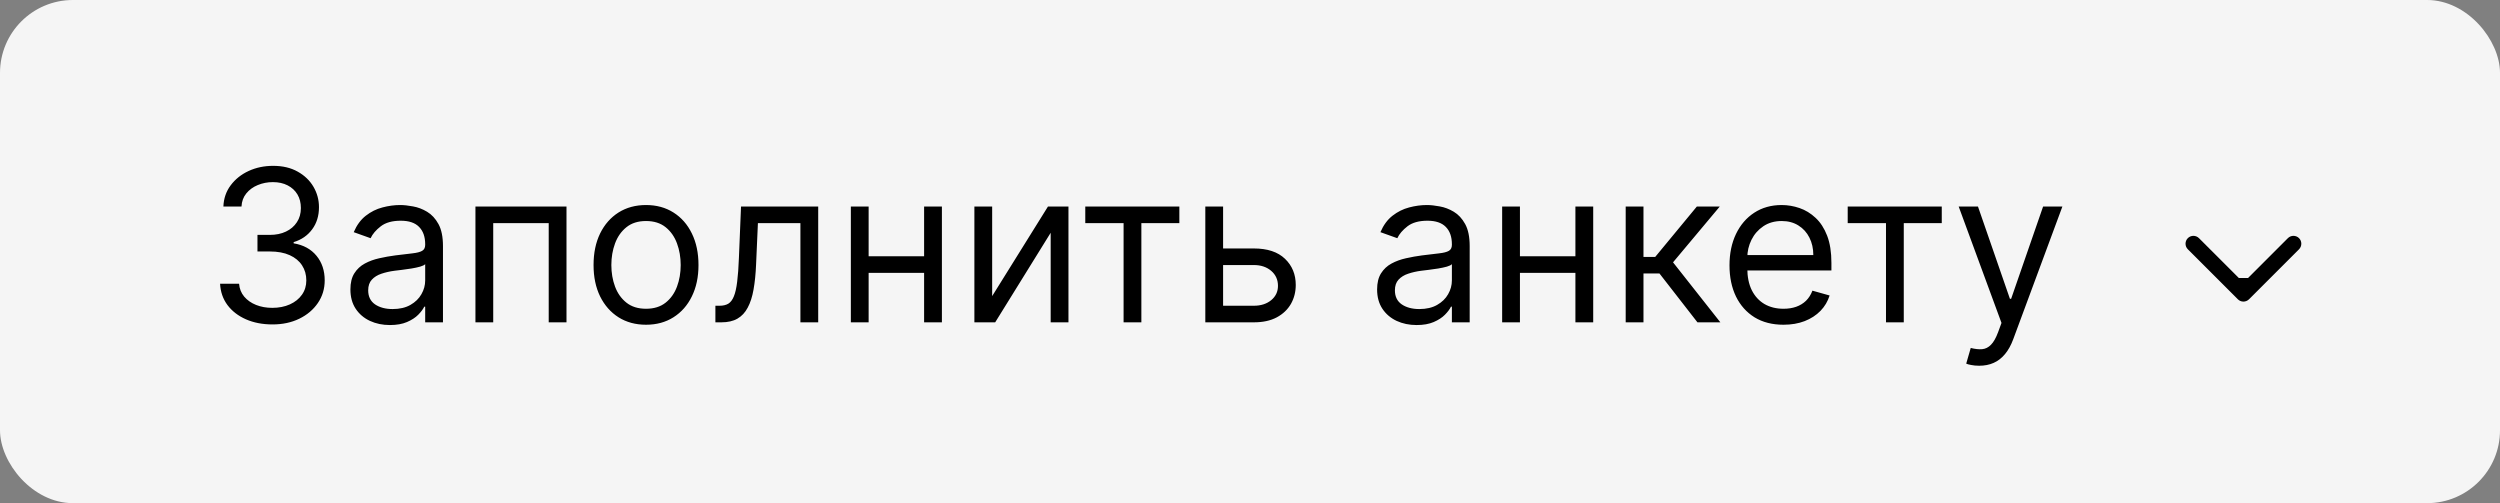
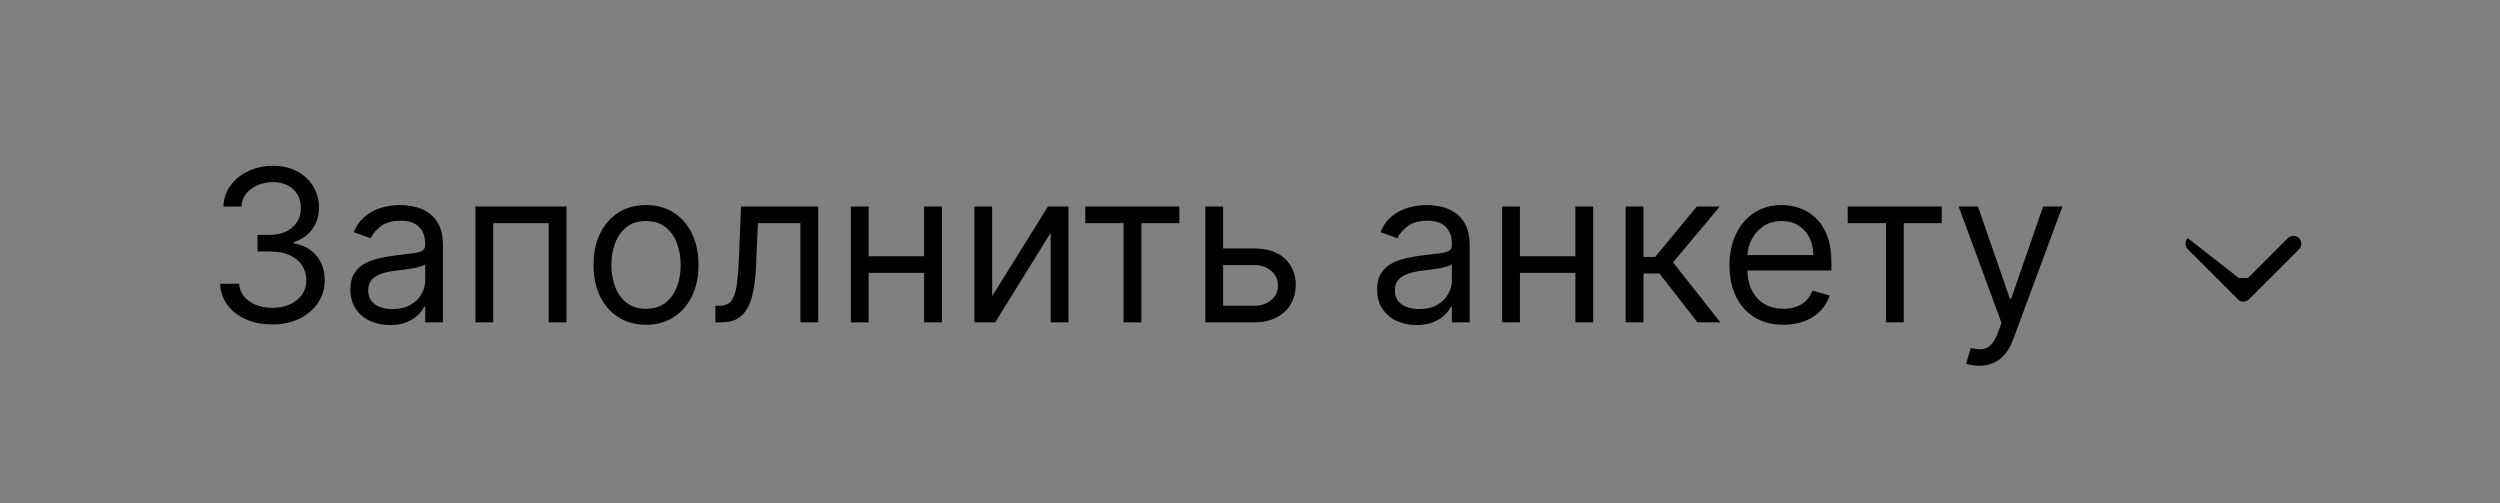
<svg xmlns="http://www.w3.org/2000/svg" width="159" height="32" viewBox="0 0 159 32" fill="none">
  <rect x="0" y="0" width="159" height="32" fill="#808080" stroke="none" />
-   <rect width="159" height="32" rx="4.638" fill="#F5F5F5" />
  <path d="M17.334 20.634C16.701 20.634 16.137 20.526 15.642 20.308C15.149 20.091 14.758 19.789 14.467 19.402C14.179 19.012 14.023 18.56 13.997 18.046H15.205C15.231 18.362 15.339 18.635 15.531 18.865C15.723 19.092 15.974 19.268 16.284 19.393C16.594 19.517 16.938 19.579 17.315 19.579C17.736 19.579 18.11 19.506 18.436 19.359C18.762 19.212 19.018 19.008 19.203 18.745C19.389 18.483 19.482 18.18 19.482 17.834C19.482 17.473 19.392 17.155 19.213 16.881C19.034 16.602 18.772 16.385 18.427 16.229C18.082 16.072 17.66 15.994 17.161 15.994H16.375V14.939H17.161C17.551 14.939 17.893 14.869 18.187 14.728C18.484 14.587 18.716 14.389 18.882 14.133C19.052 13.878 19.136 13.577 19.136 13.232C19.136 12.9 19.063 12.611 18.916 12.364C18.769 12.118 18.561 11.927 18.293 11.789C18.027 11.652 17.714 11.583 17.353 11.583C17.014 11.583 16.695 11.645 16.394 11.77C16.097 11.892 15.854 12.069 15.665 12.302C15.477 12.532 15.375 12.81 15.359 13.136H14.208C14.227 12.622 14.382 12.171 14.673 11.784C14.964 11.395 15.344 11.091 15.814 10.874C16.287 10.656 16.806 10.548 17.372 10.548C17.979 10.548 18.5 10.671 18.935 10.917C19.37 11.16 19.704 11.481 19.937 11.88C20.17 12.28 20.287 12.711 20.287 13.175C20.287 13.728 20.142 14.199 19.851 14.589C19.563 14.979 19.172 15.249 18.676 15.399V15.476C19.296 15.578 19.78 15.842 20.129 16.267C20.477 16.689 20.651 17.211 20.651 17.834C20.651 18.368 20.506 18.848 20.215 19.273C19.927 19.695 19.534 20.027 19.036 20.27C18.537 20.513 17.97 20.634 17.334 20.634ZM24.798 20.673C24.331 20.673 23.908 20.585 23.528 20.409C23.147 20.23 22.845 19.973 22.622 19.637C22.398 19.298 22.286 18.889 22.286 18.41C22.286 17.988 22.369 17.646 22.535 17.384C22.701 17.119 22.924 16.911 23.202 16.761C23.48 16.61 23.787 16.499 24.122 16.425C24.461 16.348 24.801 16.288 25.143 16.243C25.591 16.185 25.953 16.142 26.232 16.113C26.513 16.081 26.717 16.029 26.845 15.955C26.976 15.882 27.042 15.754 27.042 15.572V15.533C27.042 15.06 26.912 14.693 26.653 14.431C26.398 14.169 26.009 14.038 25.488 14.038C24.948 14.038 24.525 14.156 24.218 14.392C23.911 14.629 23.695 14.881 23.571 15.15L22.497 14.766C22.689 14.319 22.944 13.97 23.264 13.721C23.587 13.469 23.938 13.293 24.319 13.194C24.702 13.092 25.079 13.04 25.45 13.04C25.687 13.04 25.958 13.069 26.265 13.127C26.575 13.181 26.874 13.295 27.162 13.467C27.452 13.64 27.694 13.9 27.886 14.249C28.077 14.597 28.173 15.064 28.173 15.648V20.5H27.042V19.503H26.984C26.907 19.663 26.78 19.834 26.601 20.016C26.422 20.198 26.184 20.353 25.886 20.481C25.589 20.609 25.226 20.673 24.798 20.673ZM24.971 19.656C25.418 19.656 25.795 19.568 26.102 19.393C26.412 19.217 26.645 18.99 26.802 18.712C26.962 18.434 27.042 18.141 27.042 17.834V16.799C26.994 16.857 26.888 16.909 26.725 16.957C26.566 17.002 26.38 17.042 26.169 17.077C25.962 17.109 25.759 17.138 25.56 17.163C25.365 17.186 25.207 17.205 25.086 17.221C24.792 17.259 24.517 17.322 24.261 17.408C24.009 17.491 23.804 17.617 23.648 17.787C23.494 17.953 23.417 18.18 23.417 18.467C23.417 18.86 23.563 19.158 23.854 19.359C24.148 19.557 24.52 19.656 24.971 19.656ZM30.238 20.5V13.136H36.029V20.5H34.898V14.191H31.369V20.5H30.238ZM41.087 20.653C40.422 20.653 39.839 20.495 39.337 20.179C38.839 19.862 38.449 19.42 38.167 18.851C37.889 18.282 37.75 17.617 37.75 16.857C37.75 16.09 37.889 15.42 38.167 14.848C38.449 14.276 38.839 13.832 39.337 13.515C39.839 13.199 40.422 13.04 41.087 13.04C41.752 13.04 42.334 13.199 42.832 13.515C43.334 13.832 43.724 14.276 44.002 14.848C44.283 15.42 44.424 16.09 44.424 16.857C44.424 17.617 44.283 18.282 44.002 18.851C43.724 19.42 43.334 19.862 42.832 20.179C42.334 20.495 41.752 20.653 41.087 20.653ZM41.087 19.637C41.592 19.637 42.008 19.508 42.334 19.249C42.66 18.99 42.901 18.649 43.057 18.228C43.214 17.806 43.292 17.349 43.292 16.857C43.292 16.364 43.214 15.906 43.057 15.481C42.901 15.056 42.66 14.712 42.334 14.45C42.008 14.188 41.592 14.057 41.087 14.057C40.582 14.057 40.167 14.188 39.841 14.45C39.515 14.712 39.273 15.056 39.117 15.481C38.96 15.906 38.882 16.364 38.882 16.857C38.882 17.349 38.96 17.806 39.117 18.228C39.273 18.649 39.515 18.99 39.841 19.249C40.167 19.508 40.582 19.637 41.087 19.637ZM45.499 20.5V19.445H45.767C45.988 19.445 46.172 19.402 46.319 19.316C46.466 19.226 46.584 19.071 46.673 18.851C46.766 18.627 46.836 18.317 46.884 17.921C46.935 17.521 46.972 17.013 46.995 16.396L47.129 13.136H52.038V20.5H50.906V14.191H48.203L48.087 16.818C48.062 17.422 48.008 17.954 47.925 18.415C47.845 18.872 47.722 19.255 47.555 19.565C47.392 19.875 47.175 20.108 46.903 20.265C46.632 20.422 46.291 20.5 45.882 20.5H45.499ZM59.042 16.3V17.355H54.977V16.3H59.042ZM55.245 13.136V20.5H54.114V13.136H55.245ZM59.905 13.136V20.5H58.773V13.136H59.905ZM63.102 18.832L66.65 13.136H67.954V20.5H66.823V14.805L63.294 20.5H61.971V13.136H63.102V18.832ZM69.024 14.191V13.136H75.007V14.191H72.591V20.5H71.46V14.191H69.024ZM77.636 15.802H79.745C80.608 15.802 81.268 16.021 81.725 16.459C82.182 16.896 82.41 17.451 82.41 18.122C82.41 18.563 82.308 18.964 82.104 19.326C81.899 19.683 81.599 19.97 81.202 20.184C80.806 20.395 80.32 20.5 79.745 20.5H76.658V13.136H77.789V19.445H79.745C80.192 19.445 80.56 19.327 80.848 19.091C81.135 18.854 81.279 18.55 81.279 18.18C81.279 17.79 81.135 17.472 80.848 17.226C80.56 16.98 80.192 16.857 79.745 16.857H77.636V15.802ZM90.097 20.673C89.63 20.673 89.206 20.585 88.826 20.409C88.446 20.23 88.144 19.973 87.92 19.637C87.696 19.298 87.584 18.889 87.584 18.41C87.584 17.988 87.668 17.646 87.834 17.384C88 17.119 88.222 16.911 88.5 16.761C88.778 16.61 89.085 16.499 89.421 16.425C89.759 16.348 90.1 16.288 90.442 16.243C90.889 16.185 91.252 16.142 91.53 16.113C91.811 16.081 92.016 16.029 92.144 15.955C92.275 15.882 92.34 15.754 92.34 15.572V15.533C92.34 15.06 92.211 14.693 91.952 14.431C91.696 14.169 91.308 14.038 90.787 14.038C90.247 14.038 89.823 14.156 89.516 14.392C89.21 14.629 88.994 14.881 88.869 15.15L87.795 14.766C87.987 14.319 88.243 13.97 88.562 13.721C88.885 13.469 89.237 13.293 89.617 13.194C90.001 13.092 90.378 13.04 90.748 13.04C90.985 13.04 91.257 13.069 91.563 13.127C91.873 13.181 92.172 13.295 92.46 13.467C92.751 13.64 92.992 13.9 93.184 14.249C93.376 14.597 93.472 15.064 93.472 15.648V20.5H92.34V19.503H92.282C92.206 19.663 92.078 19.834 91.899 20.016C91.72 20.198 91.482 20.353 91.185 20.481C90.888 20.609 90.525 20.673 90.097 20.673ZM90.269 19.656C90.716 19.656 91.094 19.568 91.4 19.393C91.71 19.217 91.944 18.99 92.1 18.712C92.26 18.434 92.34 18.141 92.34 17.834V16.799C92.292 16.857 92.187 16.909 92.024 16.957C91.864 17.002 91.678 17.042 91.468 17.077C91.26 17.109 91.057 17.138 90.859 17.163C90.664 17.186 90.505 17.205 90.384 17.221C90.09 17.259 89.815 17.322 89.559 17.408C89.307 17.491 89.103 17.617 88.946 17.787C88.793 17.953 88.716 18.18 88.716 18.467C88.716 18.86 88.861 19.158 89.152 19.359C89.446 19.557 89.818 19.656 90.269 19.656ZM100.465 16.3V17.355H96.399V16.3H100.465ZM96.668 13.136V20.5H95.537V13.136H96.668ZM101.328 13.136V20.5H100.196V13.136H101.328ZM103.394 20.5V13.136H104.525V16.339H105.273L107.919 13.136H109.377L106.405 16.684L109.415 20.5H107.958L105.542 17.393H104.525V20.5H103.394ZM113.429 20.653C112.72 20.653 112.107 20.497 111.593 20.184C111.082 19.867 110.687 19.426 110.409 18.86C110.134 18.291 109.996 17.63 109.996 16.876C109.996 16.121 110.134 15.457 110.409 14.881C110.687 14.303 111.074 13.852 111.569 13.53C112.068 13.204 112.649 13.04 113.314 13.04C113.697 13.04 114.076 13.104 114.45 13.232C114.824 13.36 115.164 13.568 115.471 13.855C115.778 14.14 116.023 14.517 116.205 14.987C116.387 15.457 116.478 16.035 116.478 16.722V17.202H110.802V16.224H115.327C115.327 15.808 115.244 15.438 115.078 15.111C114.915 14.786 114.682 14.528 114.378 14.34C114.078 14.151 113.723 14.057 113.314 14.057C112.863 14.057 112.473 14.169 112.144 14.392C111.818 14.613 111.567 14.901 111.392 15.255C111.216 15.61 111.128 15.99 111.128 16.396V17.048C111.128 17.604 111.224 18.076 111.416 18.462C111.61 18.846 111.881 19.139 112.226 19.34C112.571 19.538 112.972 19.637 113.429 19.637C113.726 19.637 113.995 19.596 114.234 19.512C114.477 19.426 114.687 19.298 114.862 19.129C115.038 18.956 115.174 18.742 115.27 18.486L116.363 18.793C116.248 19.164 116.055 19.49 115.783 19.771C115.511 20.049 115.176 20.267 114.776 20.423C114.377 20.577 113.928 20.653 113.429 20.653ZM117.514 14.191V13.136H123.496V14.191H121.08V20.5H119.949V14.191H117.514ZM125.876 23.261C125.684 23.261 125.513 23.245 125.363 23.213C125.212 23.185 125.108 23.156 125.051 23.127L125.339 22.13C125.613 22.2 125.856 22.226 126.067 22.207C126.278 22.188 126.465 22.093 126.628 21.924C126.794 21.758 126.946 21.488 127.084 21.114L127.295 20.538L124.572 13.136H125.799L127.831 19.004H127.908L129.941 13.136H131.168L128.042 21.574C127.902 21.954 127.728 22.269 127.52 22.518C127.312 22.771 127.071 22.958 126.796 23.079C126.524 23.201 126.218 23.261 125.876 23.261Z" fill="black" />
-   <path fill-rule="evenodd" clip-rule="evenodd" d="M146.218 15.854L143.036 19.035C142.84 19.231 142.524 19.231 142.328 19.035L139.146 15.854C138.951 15.658 138.951 15.342 139.146 15.146C139.342 14.951 139.658 14.951 139.854 15.146L142.389 17.682L142.975 17.682L145.51 15.146C145.706 14.951 146.022 14.951 146.218 15.146C146.413 15.342 146.413 15.658 146.218 15.854Z" fill="black" />
+   <path fill-rule="evenodd" clip-rule="evenodd" d="M146.218 15.854L143.036 19.035C142.84 19.231 142.524 19.231 142.328 19.035L139.146 15.854C138.951 15.658 138.951 15.342 139.146 15.146L142.389 17.682L142.975 17.682L145.51 15.146C145.706 14.951 146.022 14.951 146.218 15.146C146.413 15.342 146.413 15.658 146.218 15.854Z" fill="black" />
</svg>